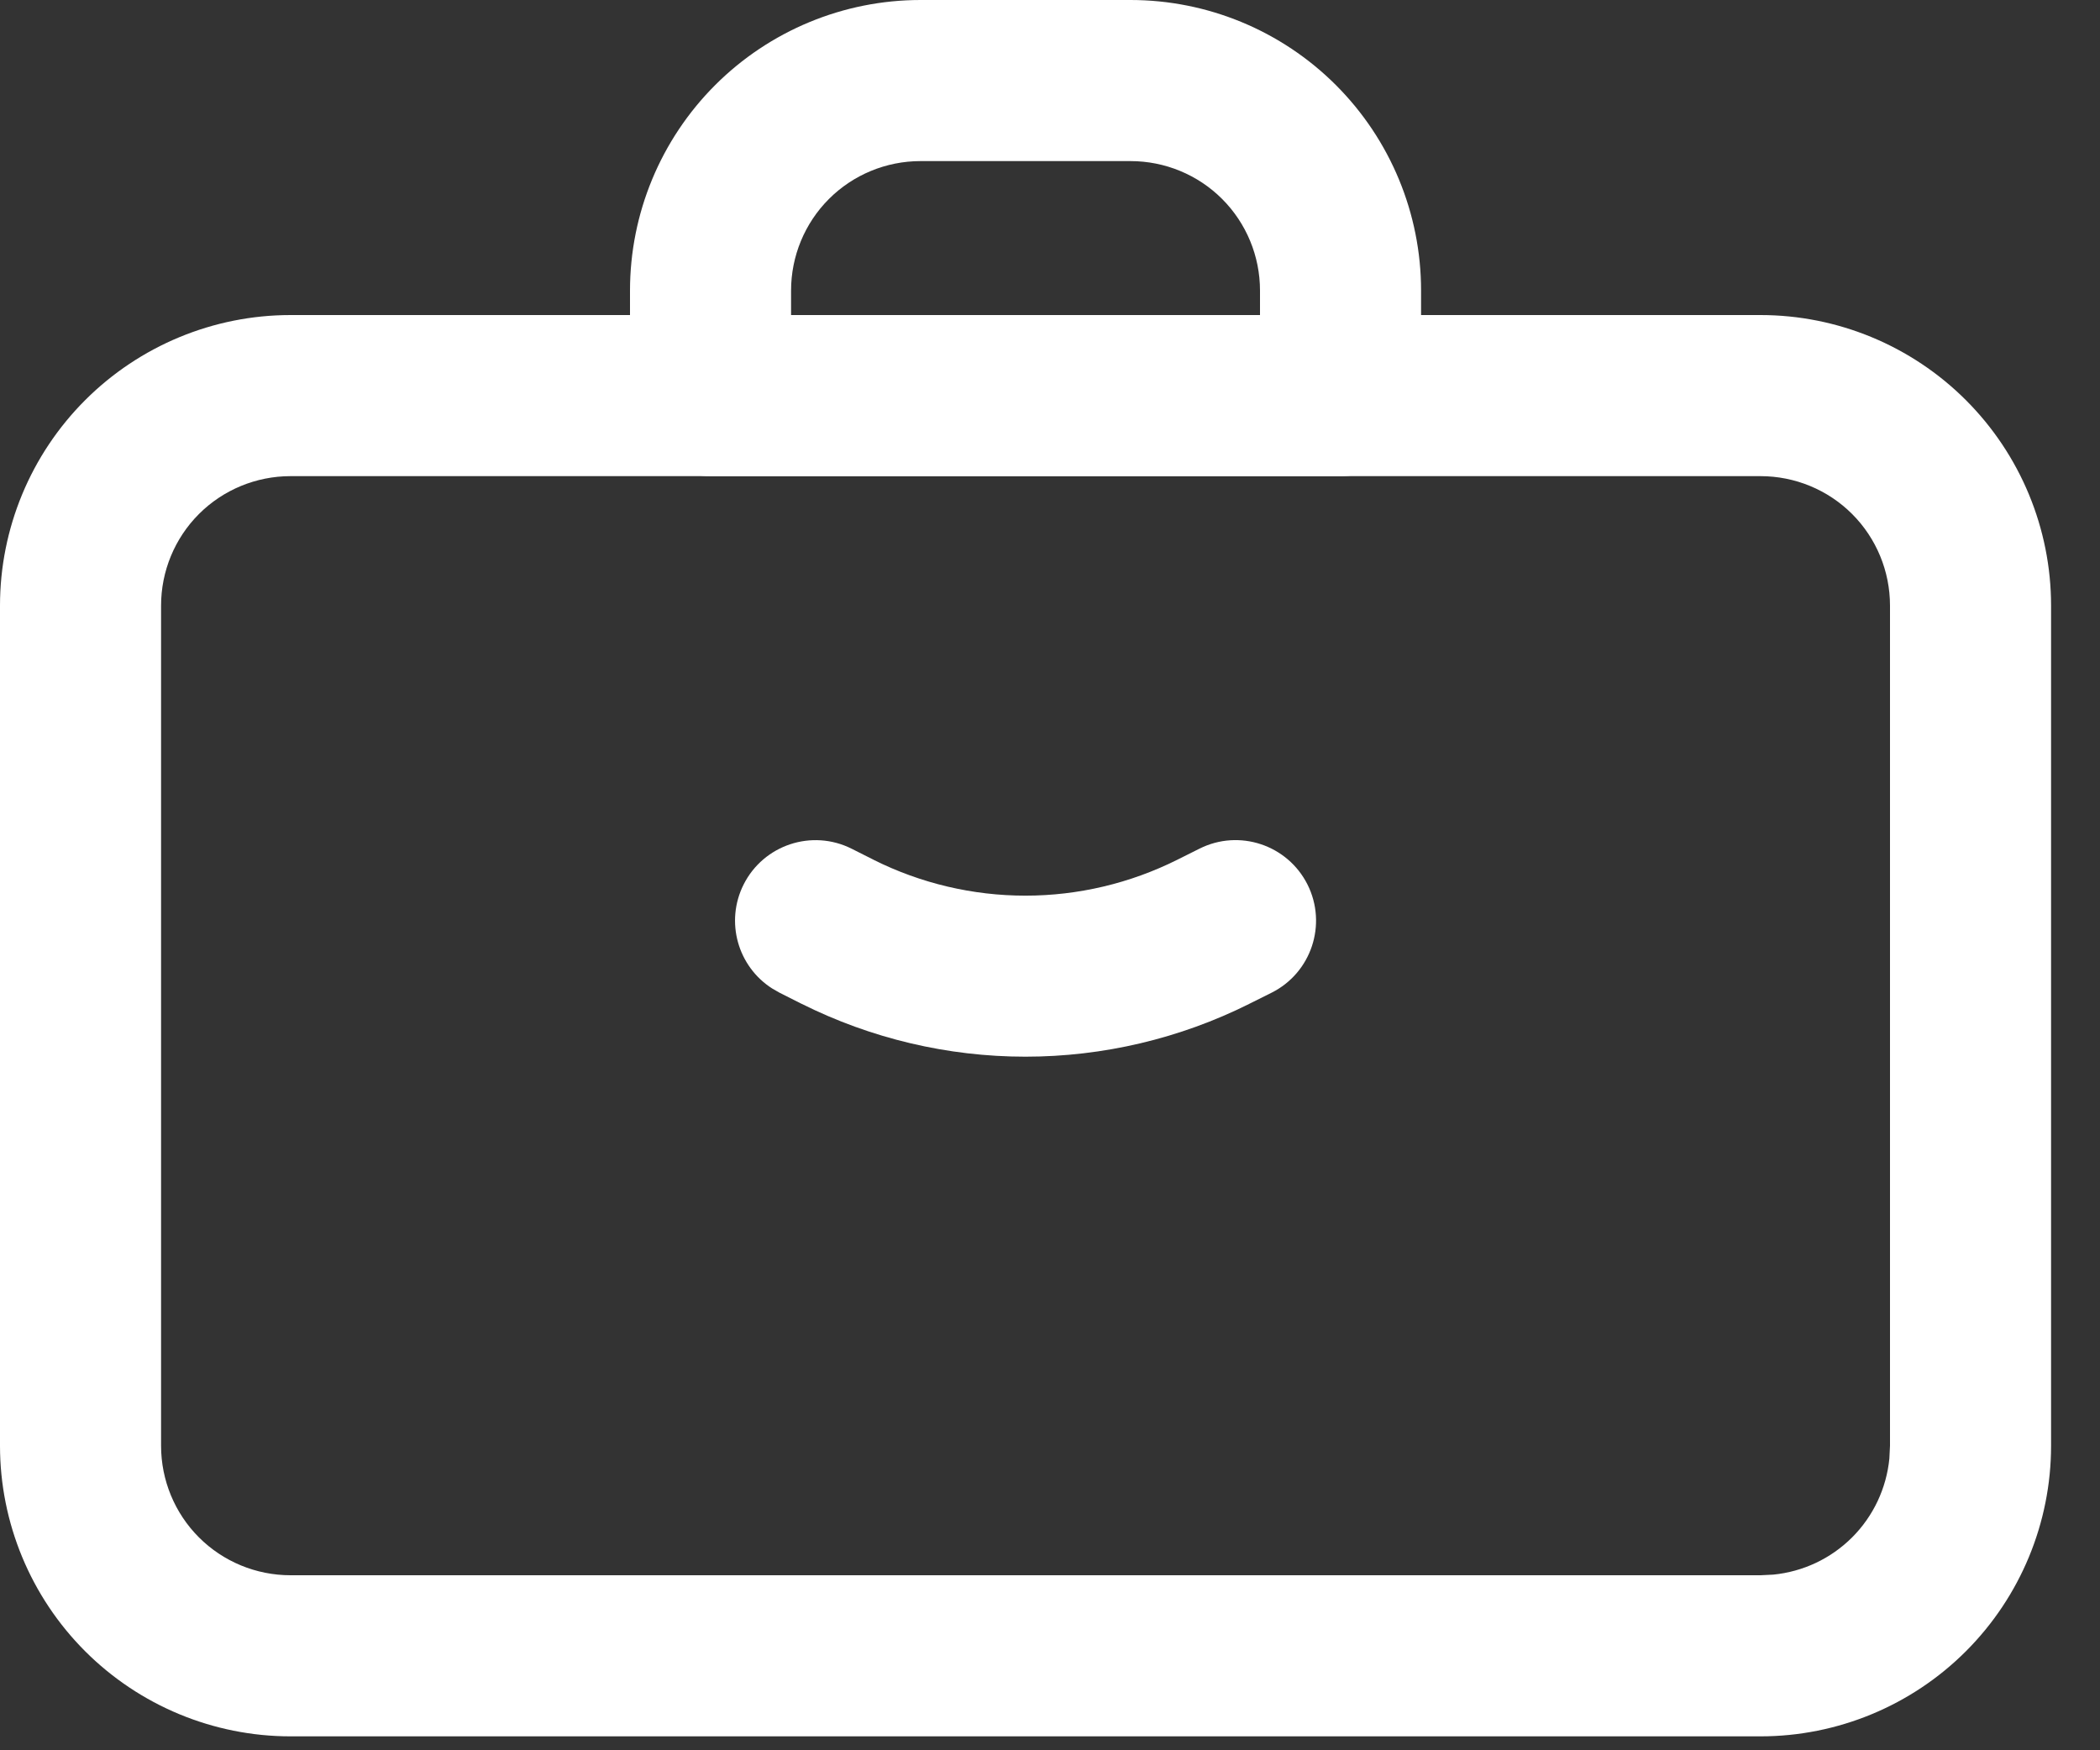
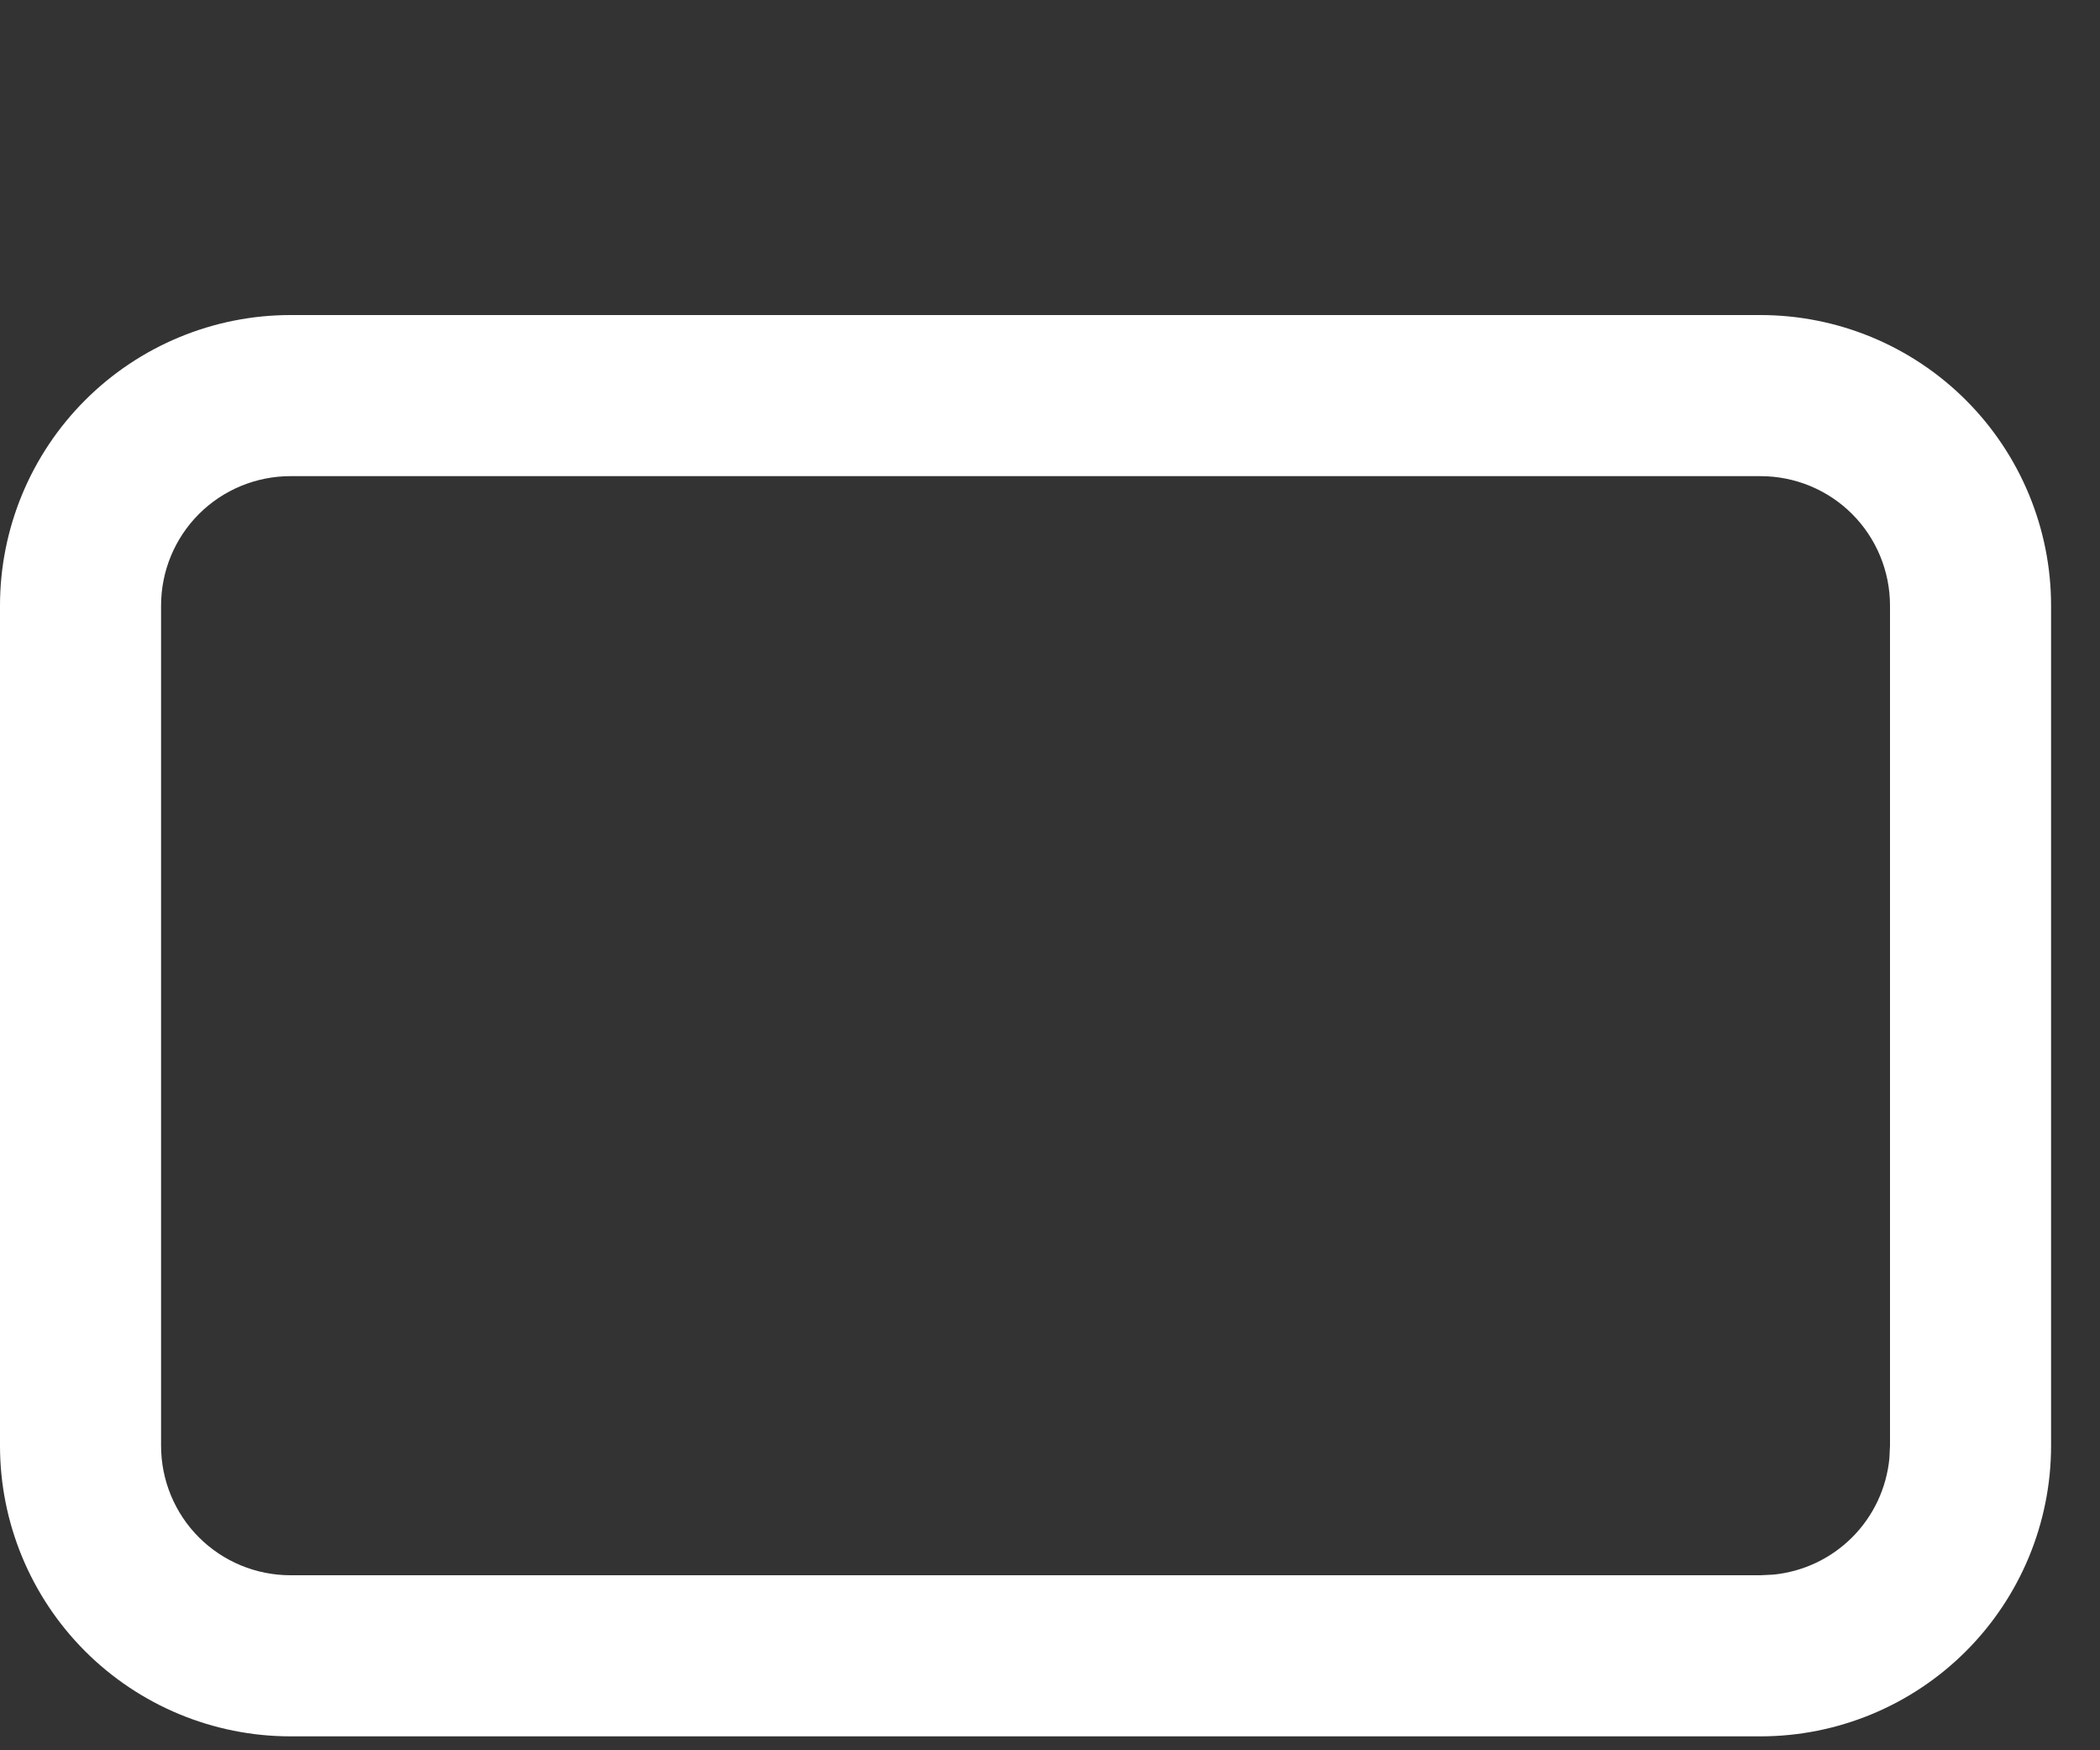
<svg xmlns="http://www.w3.org/2000/svg" width="30" height="25" viewBox="0 0 30 25" fill="none">
  <rect x="0" y="0" width="30" height="25" fill="#333333" stroke="none" />
  <path d="M27 8.65C27 8.16 26.806 7.689 26.459 7.342C26.112 6.995 25.641 6.801 25.15 6.801H4.15C3.66 6.801 3.189 6.995 2.842 7.342C2.495 7.689 2.301 8.16 2.301 8.65V20.65C2.301 21.141 2.495 21.612 2.842 21.959C3.189 22.306 3.66 22.5 4.15 22.5H25.15L25.333 22.491C25.757 22.449 26.155 22.263 26.459 21.959C26.763 21.655 26.949 21.257 26.991 20.833L27 20.65V8.65ZM29.301 20.65C29.301 21.751 28.863 22.807 28.085 23.585C27.307 24.363 26.251 24.801 25.15 24.801H4.15C3.05 24.801 1.994 24.363 1.216 23.585C0.438 22.807 0 21.751 0 20.65V8.65C0 7.55 0.438 6.494 1.216 5.716C1.994 4.938 3.05 4.5 4.15 4.5H25.15C26.251 4.5 27.307 4.938 28.085 5.716C28.863 6.494 29.301 7.55 29.301 8.65V20.65Z" fill="white" />
-   <path d="M17.135 12.122C17.703 11.837 18.394 12.067 18.679 12.635C18.963 13.203 18.734 13.894 18.166 14.179L17.849 14.337L17.848 14.338C16.855 14.834 15.759 15.093 14.649 15.093C13.54 15.093 12.445 14.834 11.452 14.338L11.449 14.337L11.134 14.178L11.031 14.119C10.54 13.806 10.356 13.166 10.623 12.634C10.909 12.066 11.6 11.838 12.167 12.123L12.483 12.282H12.482C13.155 12.618 13.897 12.793 14.649 12.793C15.402 12.793 16.144 12.617 16.817 12.281L17.135 12.122ZM18 4.15C18 3.66 17.806 3.189 17.459 2.842C17.112 2.495 16.641 2.301 16.15 2.301H13.15C12.66 2.301 12.189 2.495 11.842 2.842C11.495 3.189 11.301 3.66 11.301 4.15V4.5H18V4.15ZM20.301 5.65C20.301 6.286 19.785 6.801 19.15 6.801H10.15C9.515 6.801 9 6.286 9 5.65V4.15C9 3.05 9.438 1.994 10.216 1.216C10.994 0.438 12.05 0 13.15 0H16.15C17.251 0 18.307 0.438 19.085 1.216C19.863 1.994 20.301 3.05 20.301 4.15V5.65Z" fill="white" />
</svg>